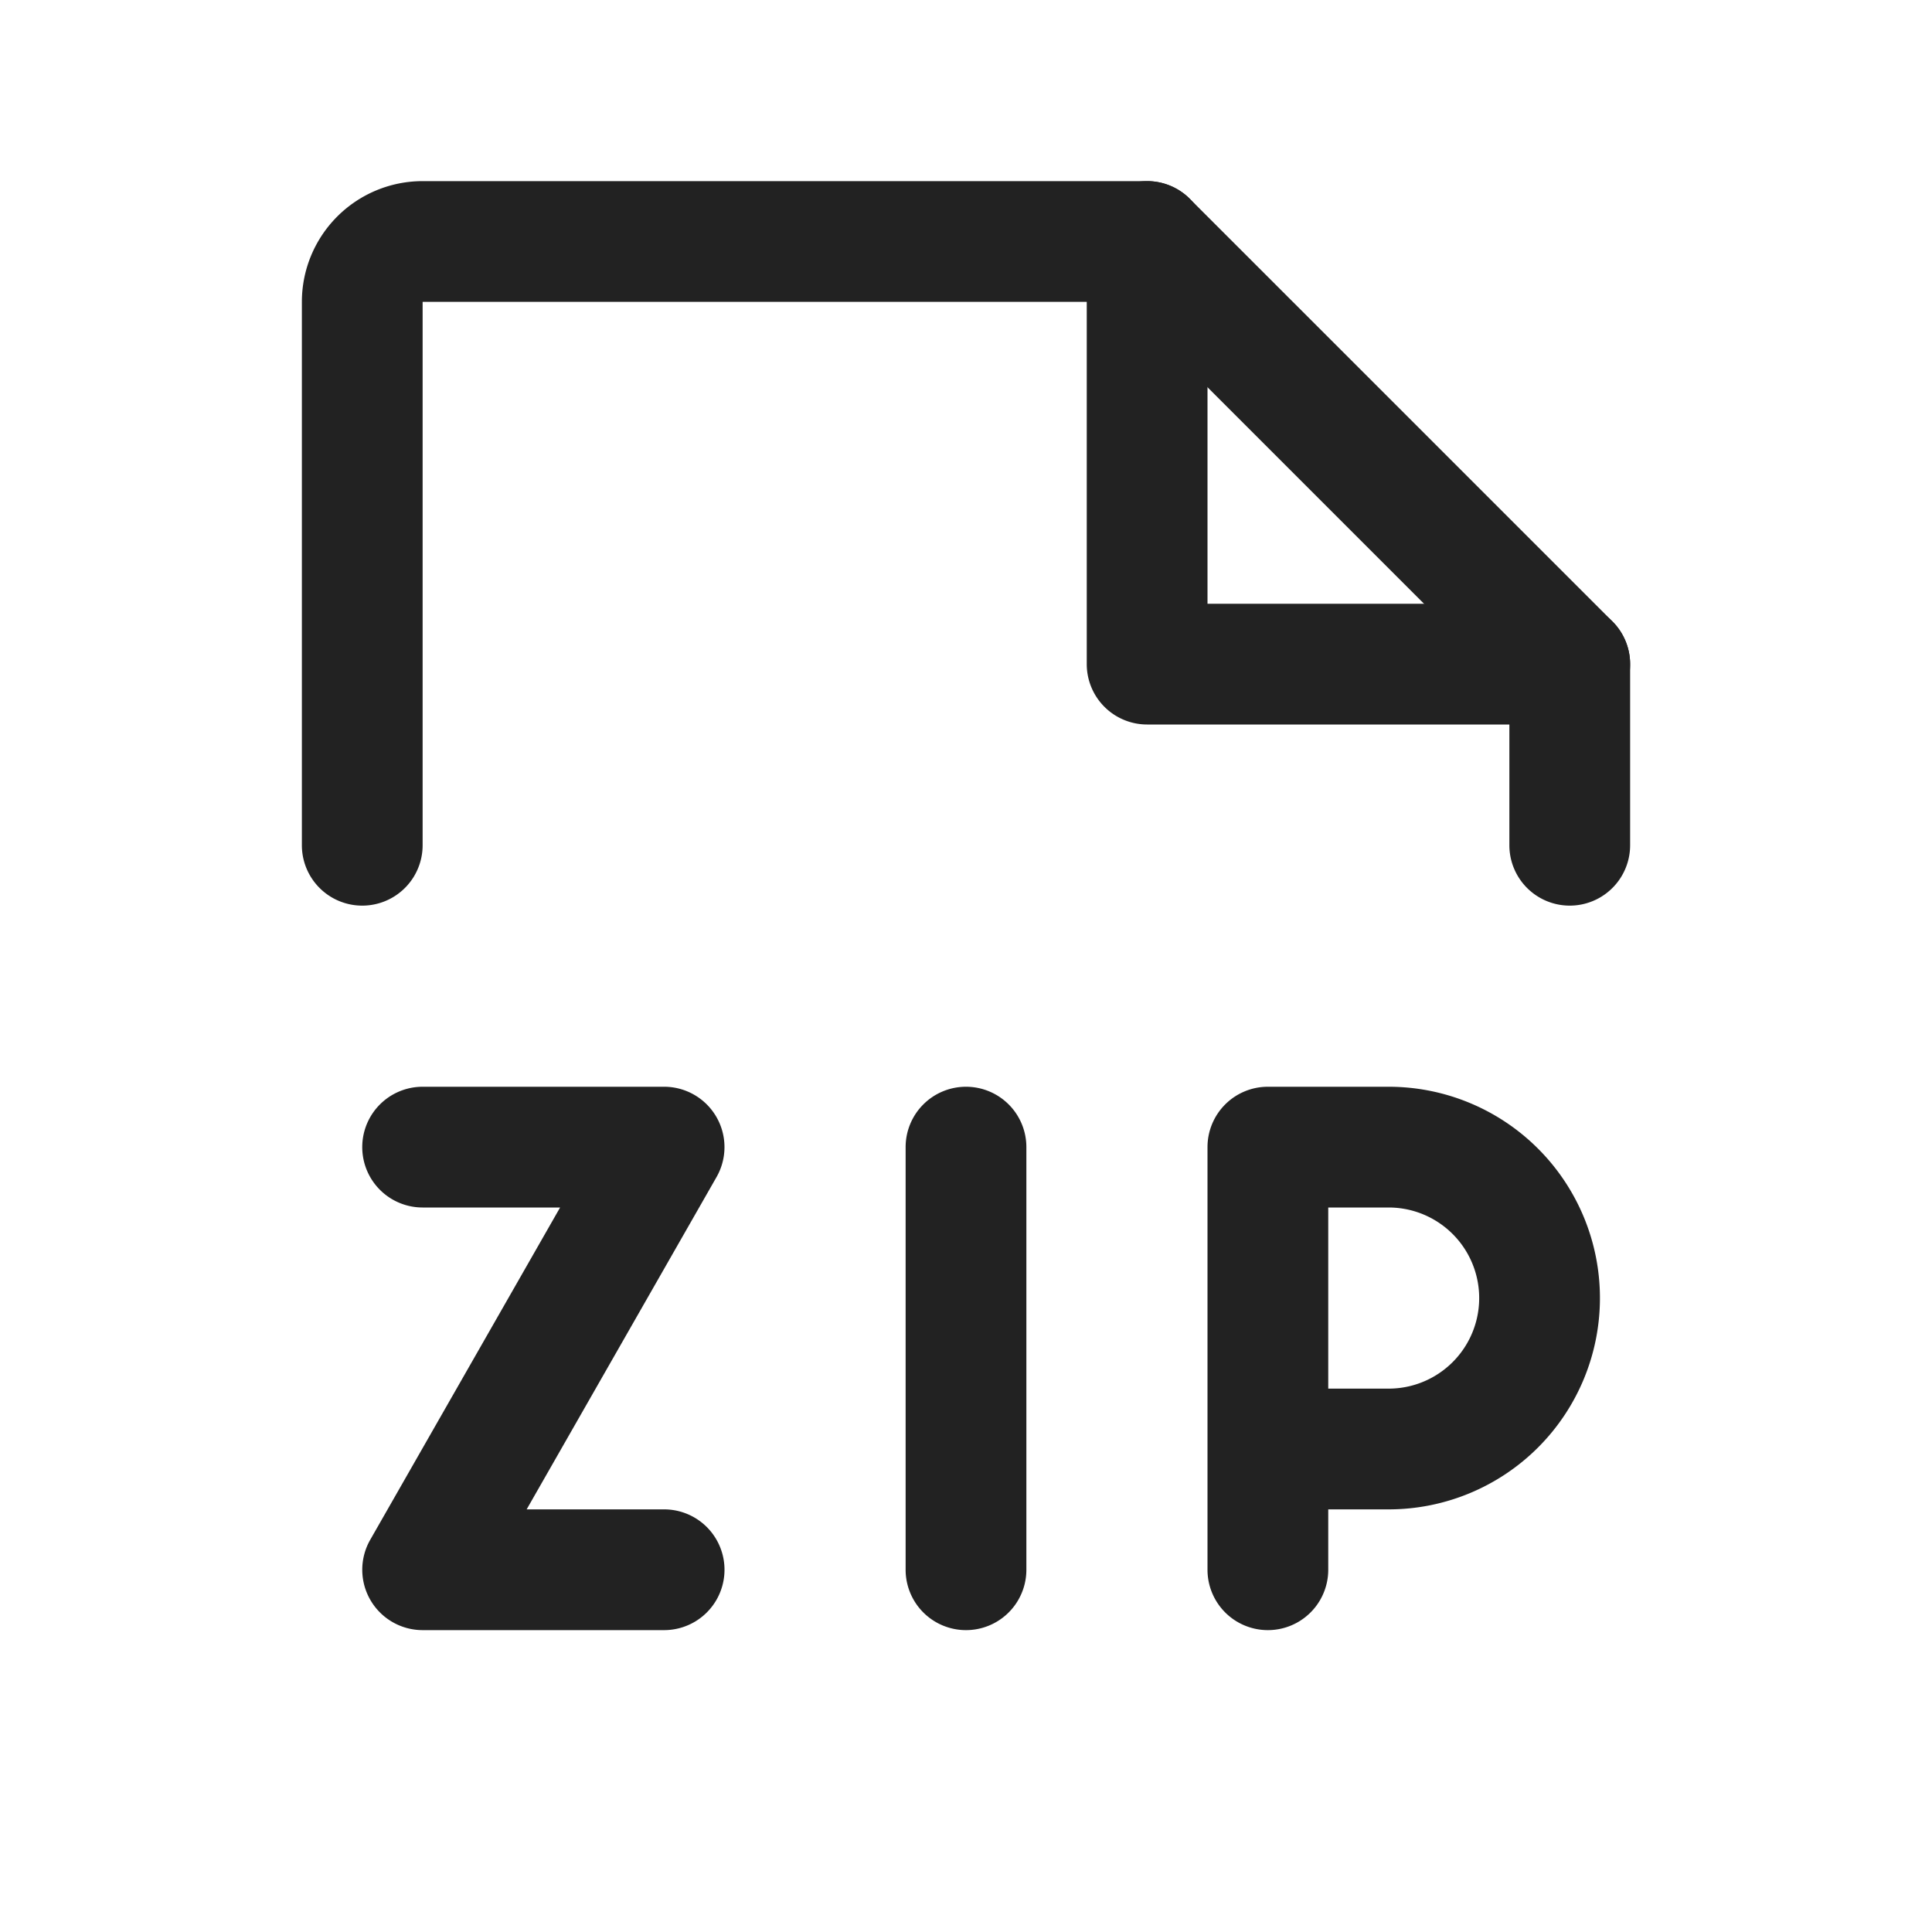
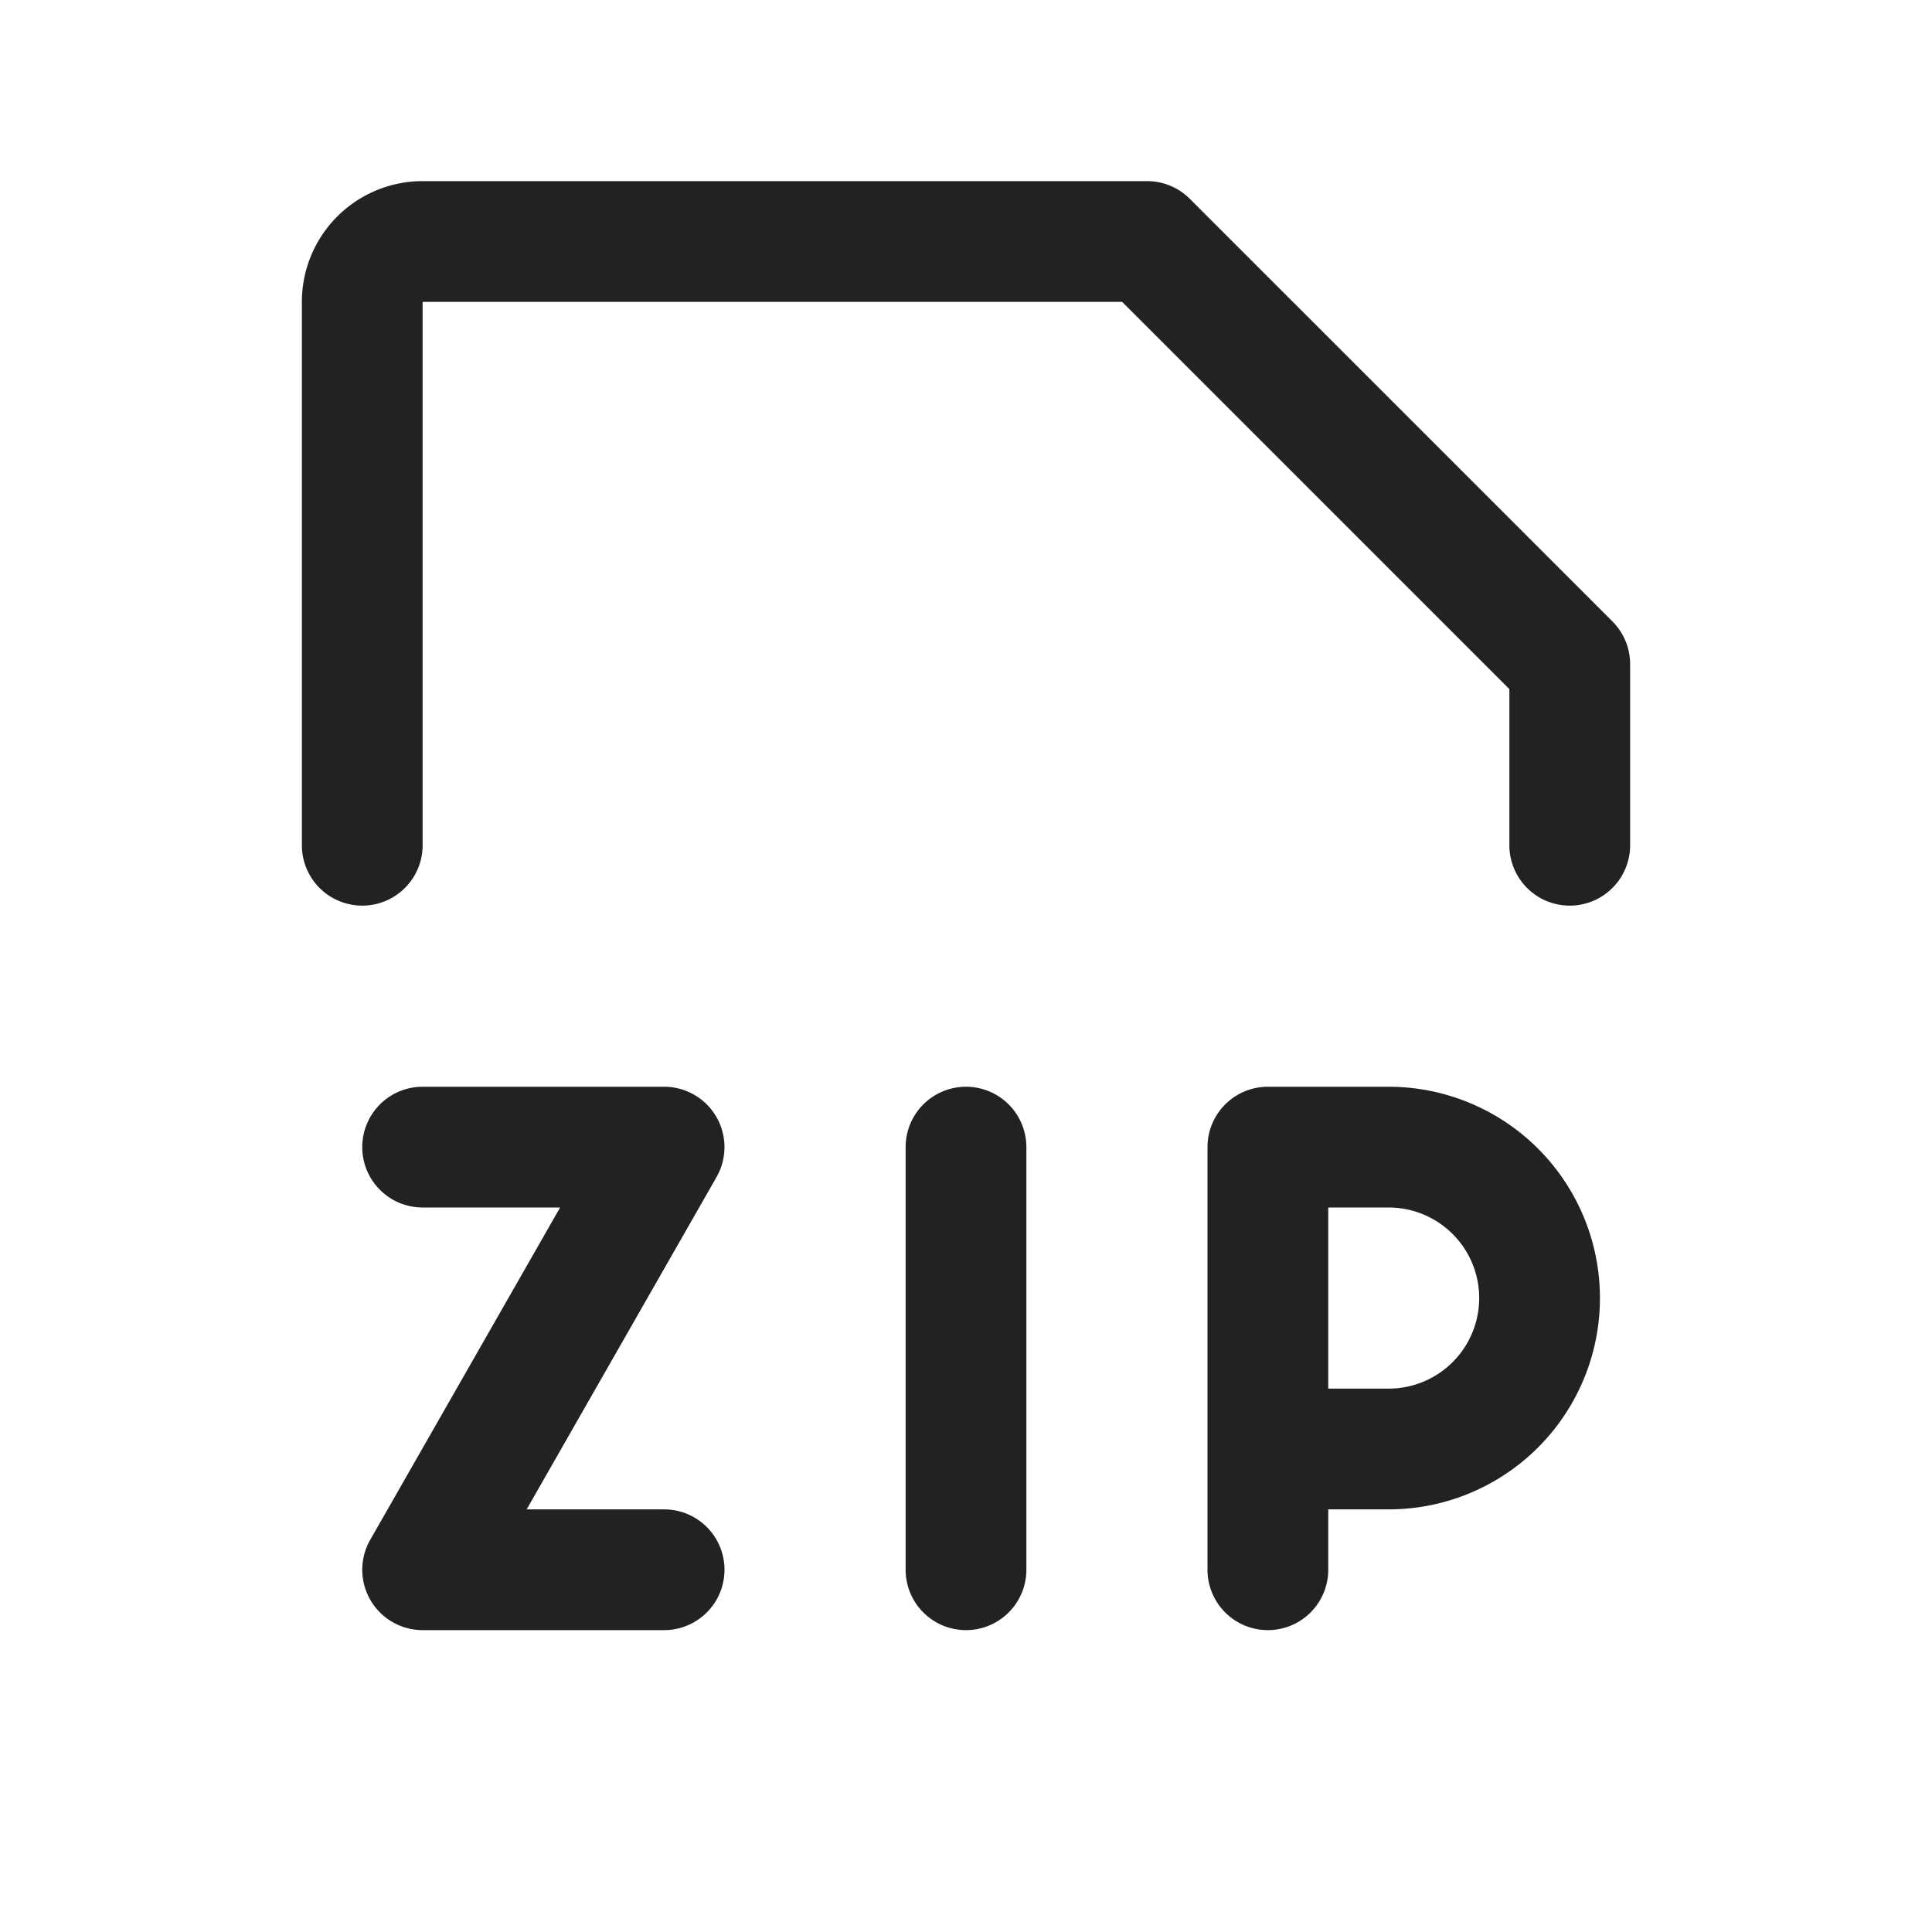
<svg xmlns="http://www.w3.org/2000/svg" width="32" height="32" viewBox="0 0 32 32" fill="none">
  <path fill-rule="evenodd" clip-rule="evenodd" d="M20 19a1 1 0 0 1 1-1h2a3.5 3.5 0 1 1 0 7h-1v1a1 1 0 1 1-2 0v-7zm2 4h1a1.5 1.5 0 1 0 0-3h-1v3zM16 18a1 1 0 0 1 1 1v7a1 1 0 1 1-2 0v-7a1 1 0 0 1 1-1zM6 19a1 1 0 0 1 1-1h4a1 1 0 0 1 .868 1.496L8.723 25H11a1 1 0 1 1 0 2H7a1 1 0 0 1-.868-1.496L9.277 20H7a1 1 0 0 1-1-1zM5.586 3.586A2 2 0 0 1 7 3h12a1 1 0 0 1 .707.293l7 7A1 1 0 0 1 27 11v3a1 1 0 1 1-2 0v-2.586L18.586 5H7v9a1 1 0 1 1-2 0V5a2 2 0 0 1 .586-1.414z" fill="#222" />
-   <path fill-rule="evenodd" clip-rule="evenodd" d="M19 3a1 1 0 0 1 1 1v6h6a1 1 0 1 1 0 2h-7a1 1 0 0 1-1-1V4a1 1 0 0 1 1-1z" fill="#222" />
</svg>